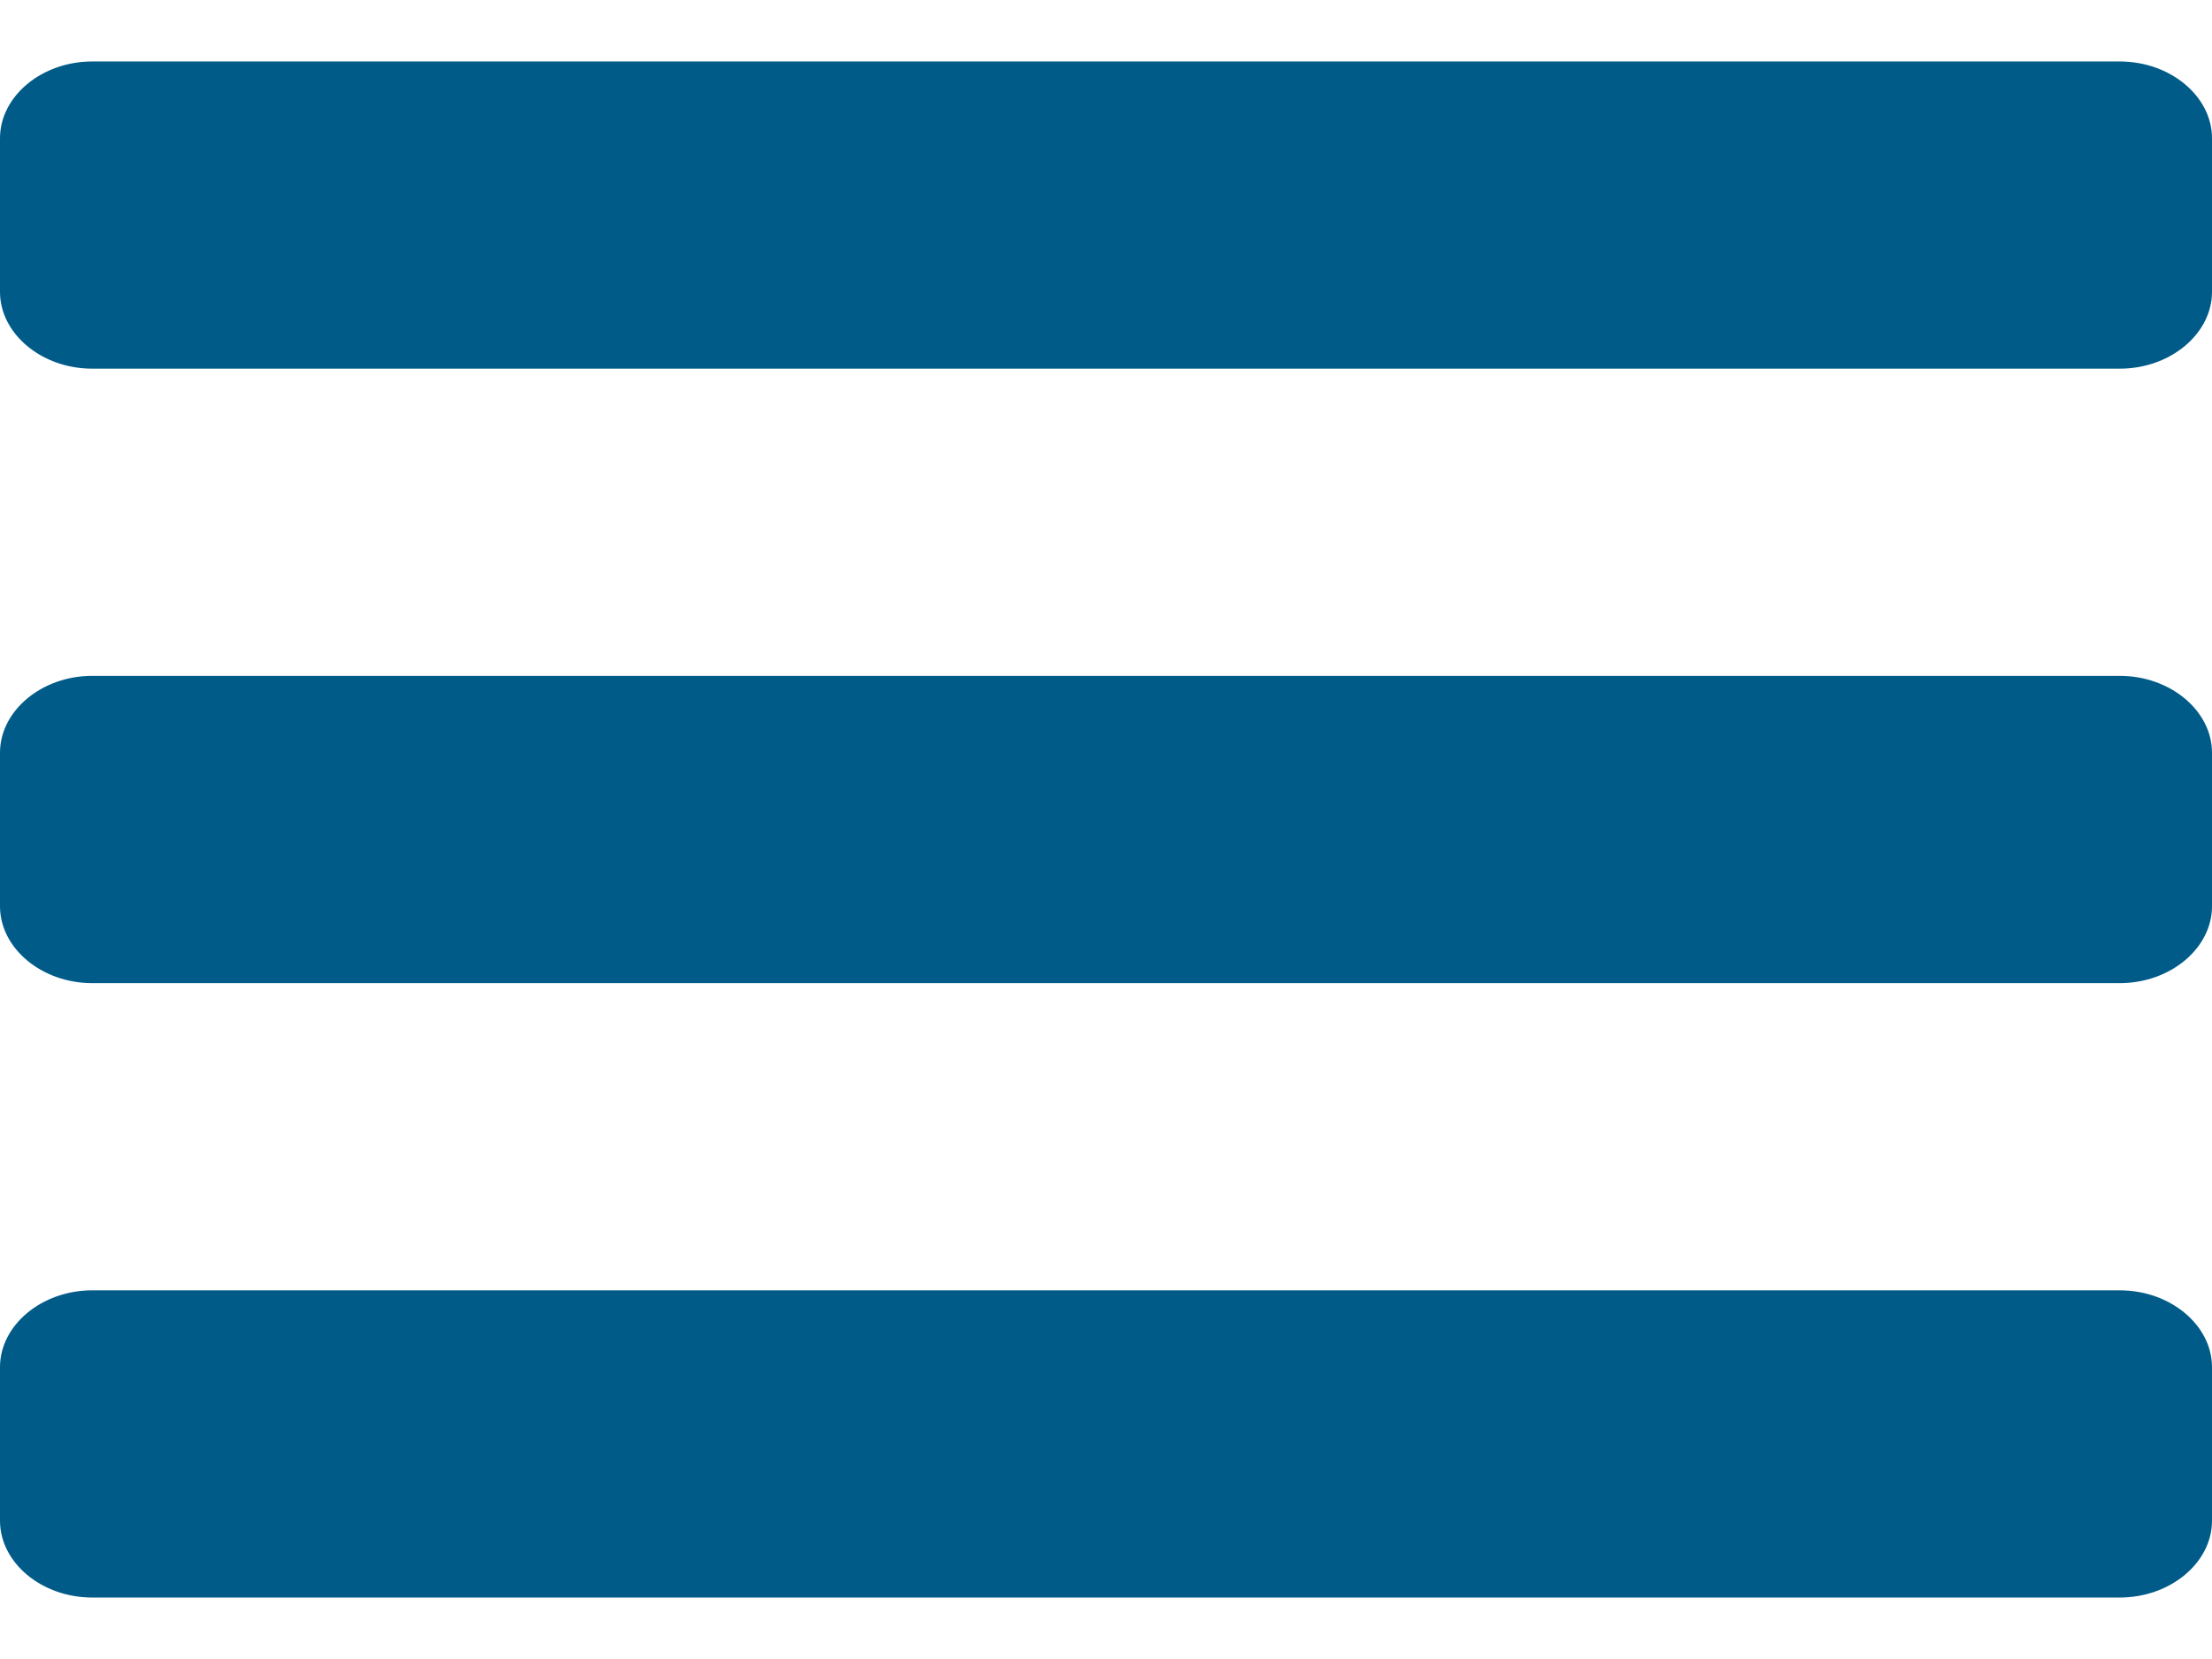
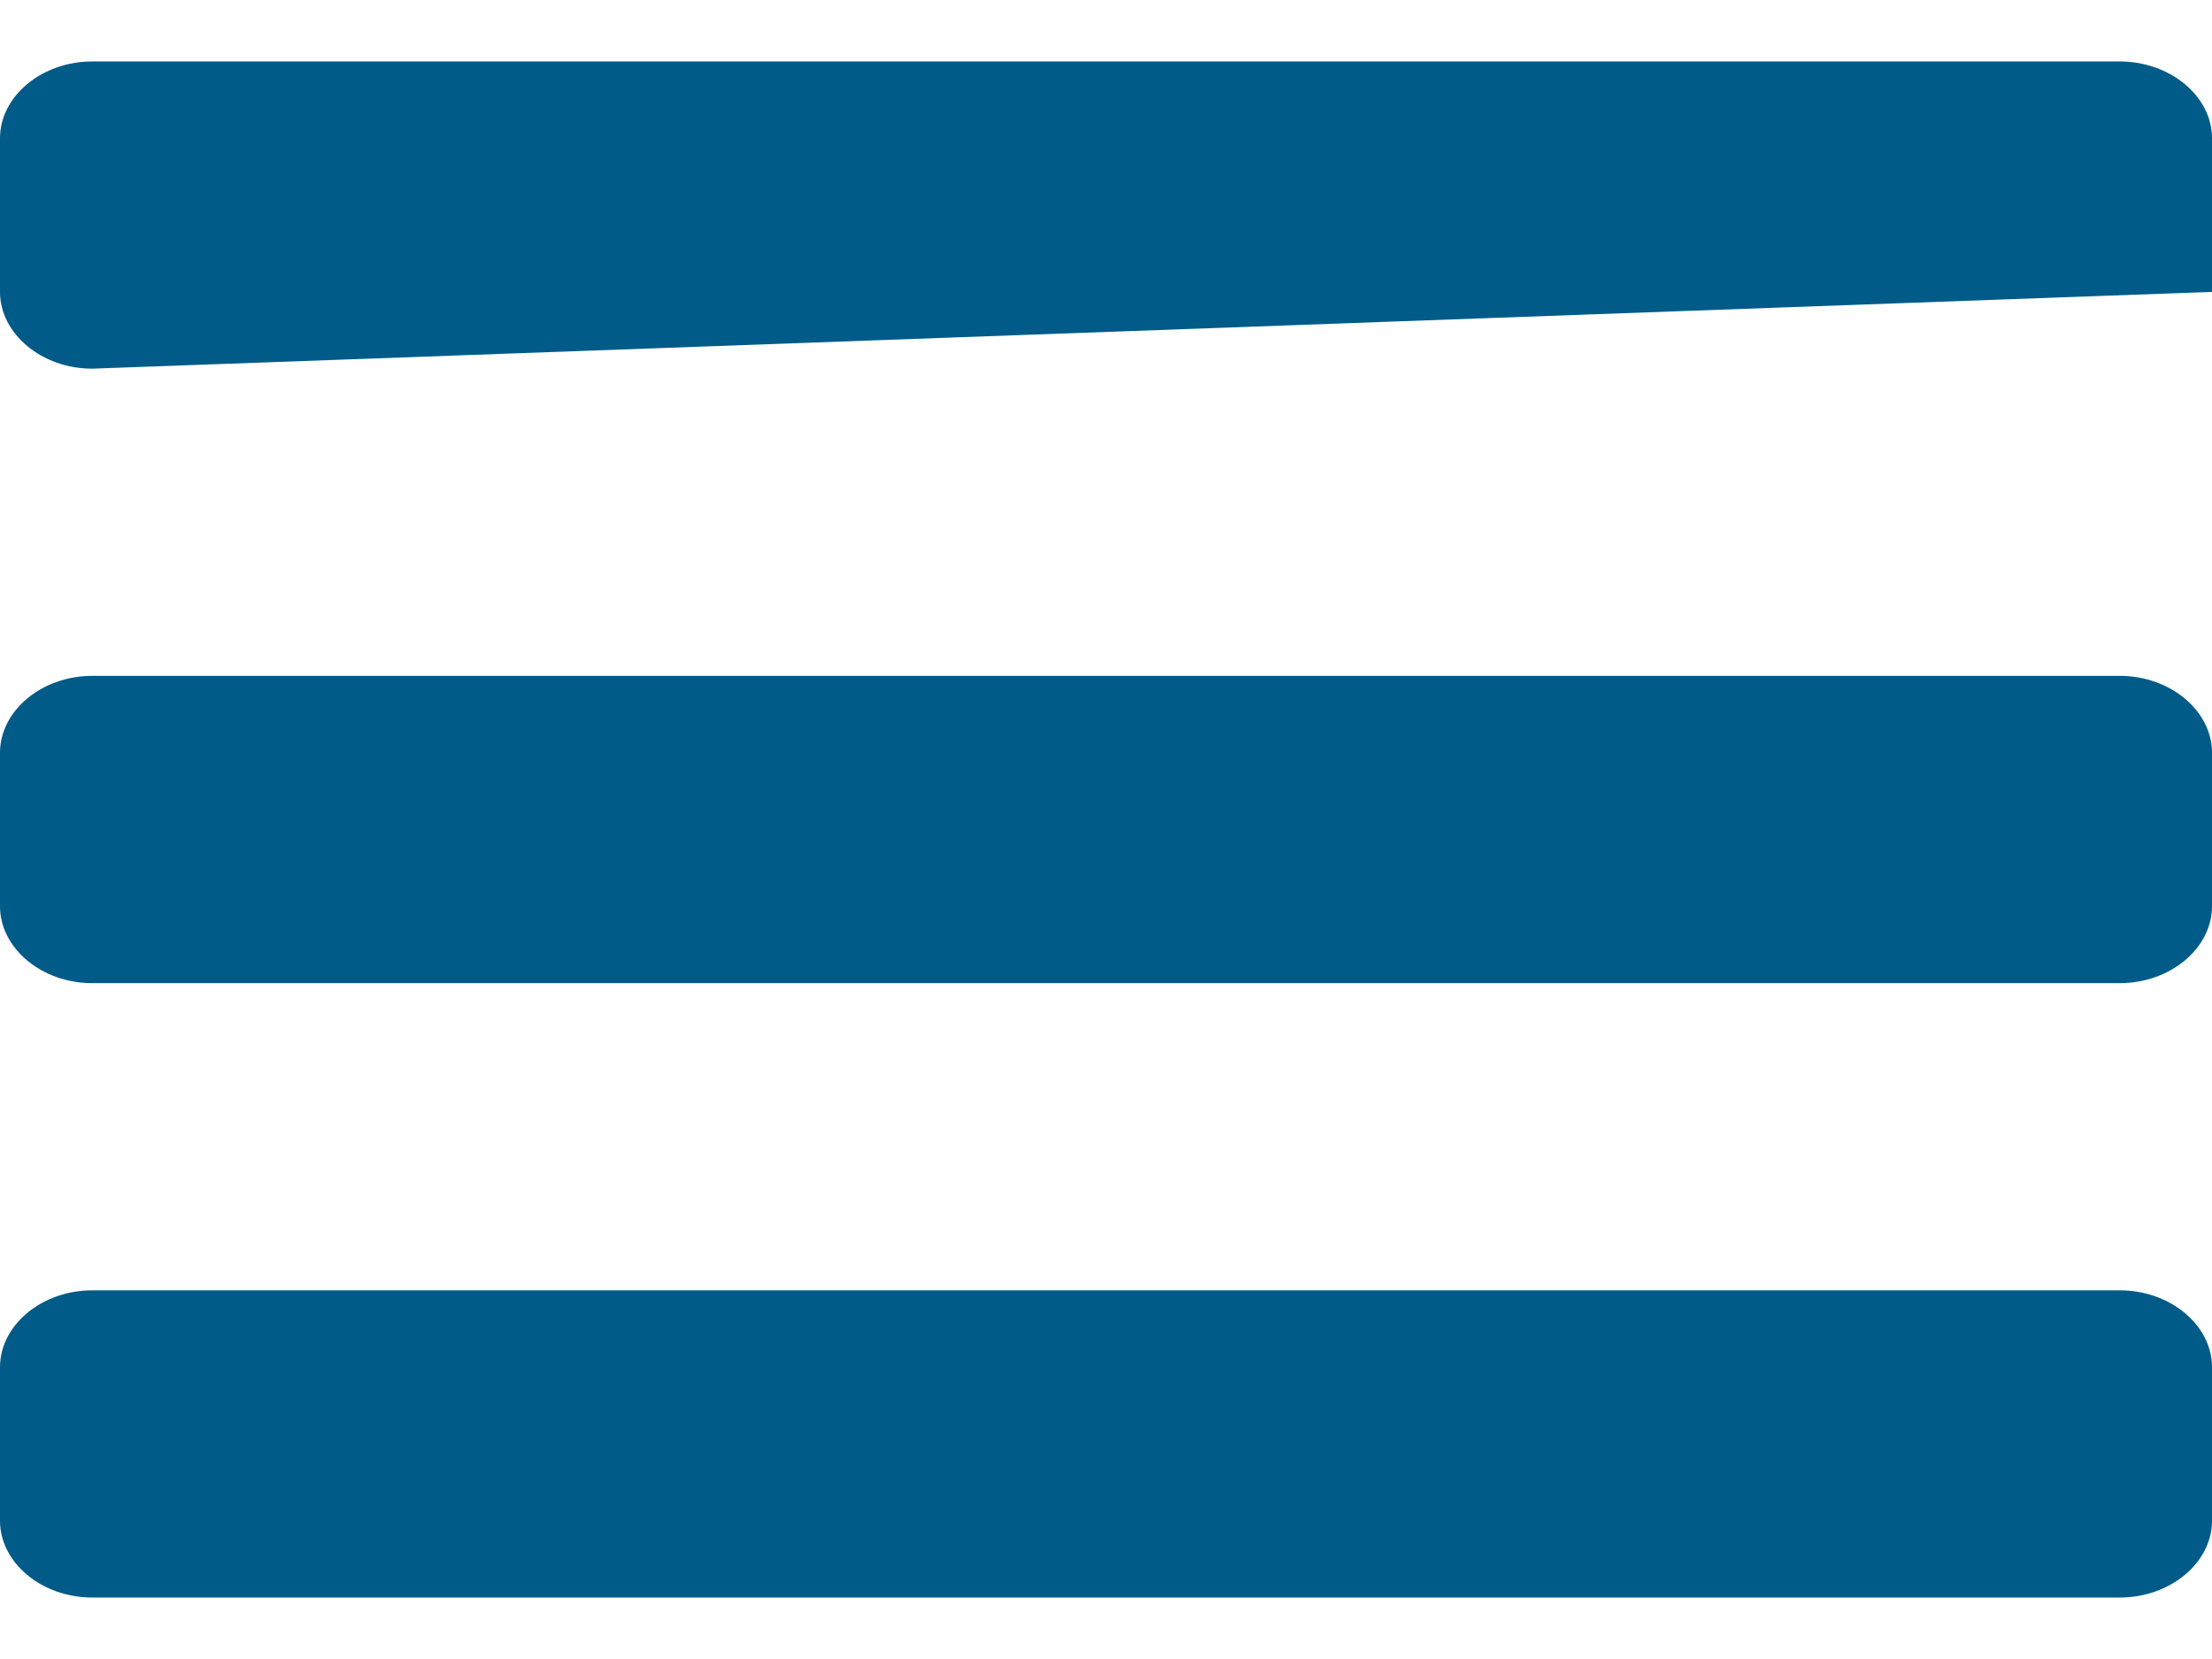
<svg xmlns="http://www.w3.org/2000/svg" width="24px" height="18px" viewBox="0 0 24 18" version="1.1">
  <title>bars</title>
  <g id="Phase-1" stroke="none" stroke-width="1" fill="none" fill-rule="evenodd">
    <g id="icons" transform="translate(-124, -9)" fill="#005B89" fill-rule="nonzero">
      <g id="bars" transform="translate(124, 8)">
-         <path d="M24,15.833 L24,17.5 C24,17.956 23.547,18.333 23,18.333 L1,18.333 C0.453,18.333 1.77635684e-15,17.956 1.77635684e-15,17.5 L1.77635684e-15,15.833 C1.77635684e-15,15.378 0.453,15 1,15 L23,15 C23.547,15 24,15.378 24,15.833 Z M24,9.167 L24,10.833 C24,11.289 23.547,11.667 23,11.667 L1,11.667 C0.453,11.667 1.77635684e-15,11.289 1.77635684e-15,10.833 L1.77635684e-15,9.167 C1.77635684e-15,8.711 0.453,8.333 1,8.333 L23,8.333 C23.547,8.333 24,8.711 24,9.167 Z M24,2.5 L24,4.167 C24,4.622 23.547,5 23,5 L1,5 C0.453,5 1.77635684e-15,4.622 1.77635684e-15,4.167 L1.77635684e-15,2.5 C1.77635684e-15,2.044 0.453,1.667 1,1.667 L23,1.667 C23.547,1.667 24,2.044 24,2.5 Z" id="Shape" />
+         <path d="M24,15.833 L24,17.5 C24,17.956 23.547,18.333 23,18.333 L1,18.333 C0.453,18.333 1.77635684e-15,17.956 1.77635684e-15,17.5 L1.77635684e-15,15.833 C1.77635684e-15,15.378 0.453,15 1,15 L23,15 C23.547,15 24,15.378 24,15.833 Z M24,9.167 L24,10.833 C24,11.289 23.547,11.667 23,11.667 L1,11.667 C0.453,11.667 1.77635684e-15,11.289 1.77635684e-15,10.833 L1.77635684e-15,9.167 C1.77635684e-15,8.711 0.453,8.333 1,8.333 L23,8.333 C23.547,8.333 24,8.711 24,9.167 Z M24,2.5 L24,4.167 L1,5 C0.453,5 1.77635684e-15,4.622 1.77635684e-15,4.167 L1.77635684e-15,2.5 C1.77635684e-15,2.044 0.453,1.667 1,1.667 L23,1.667 C23.547,1.667 24,2.044 24,2.5 Z" id="Shape" />
      </g>
    </g>
  </g>
</svg>